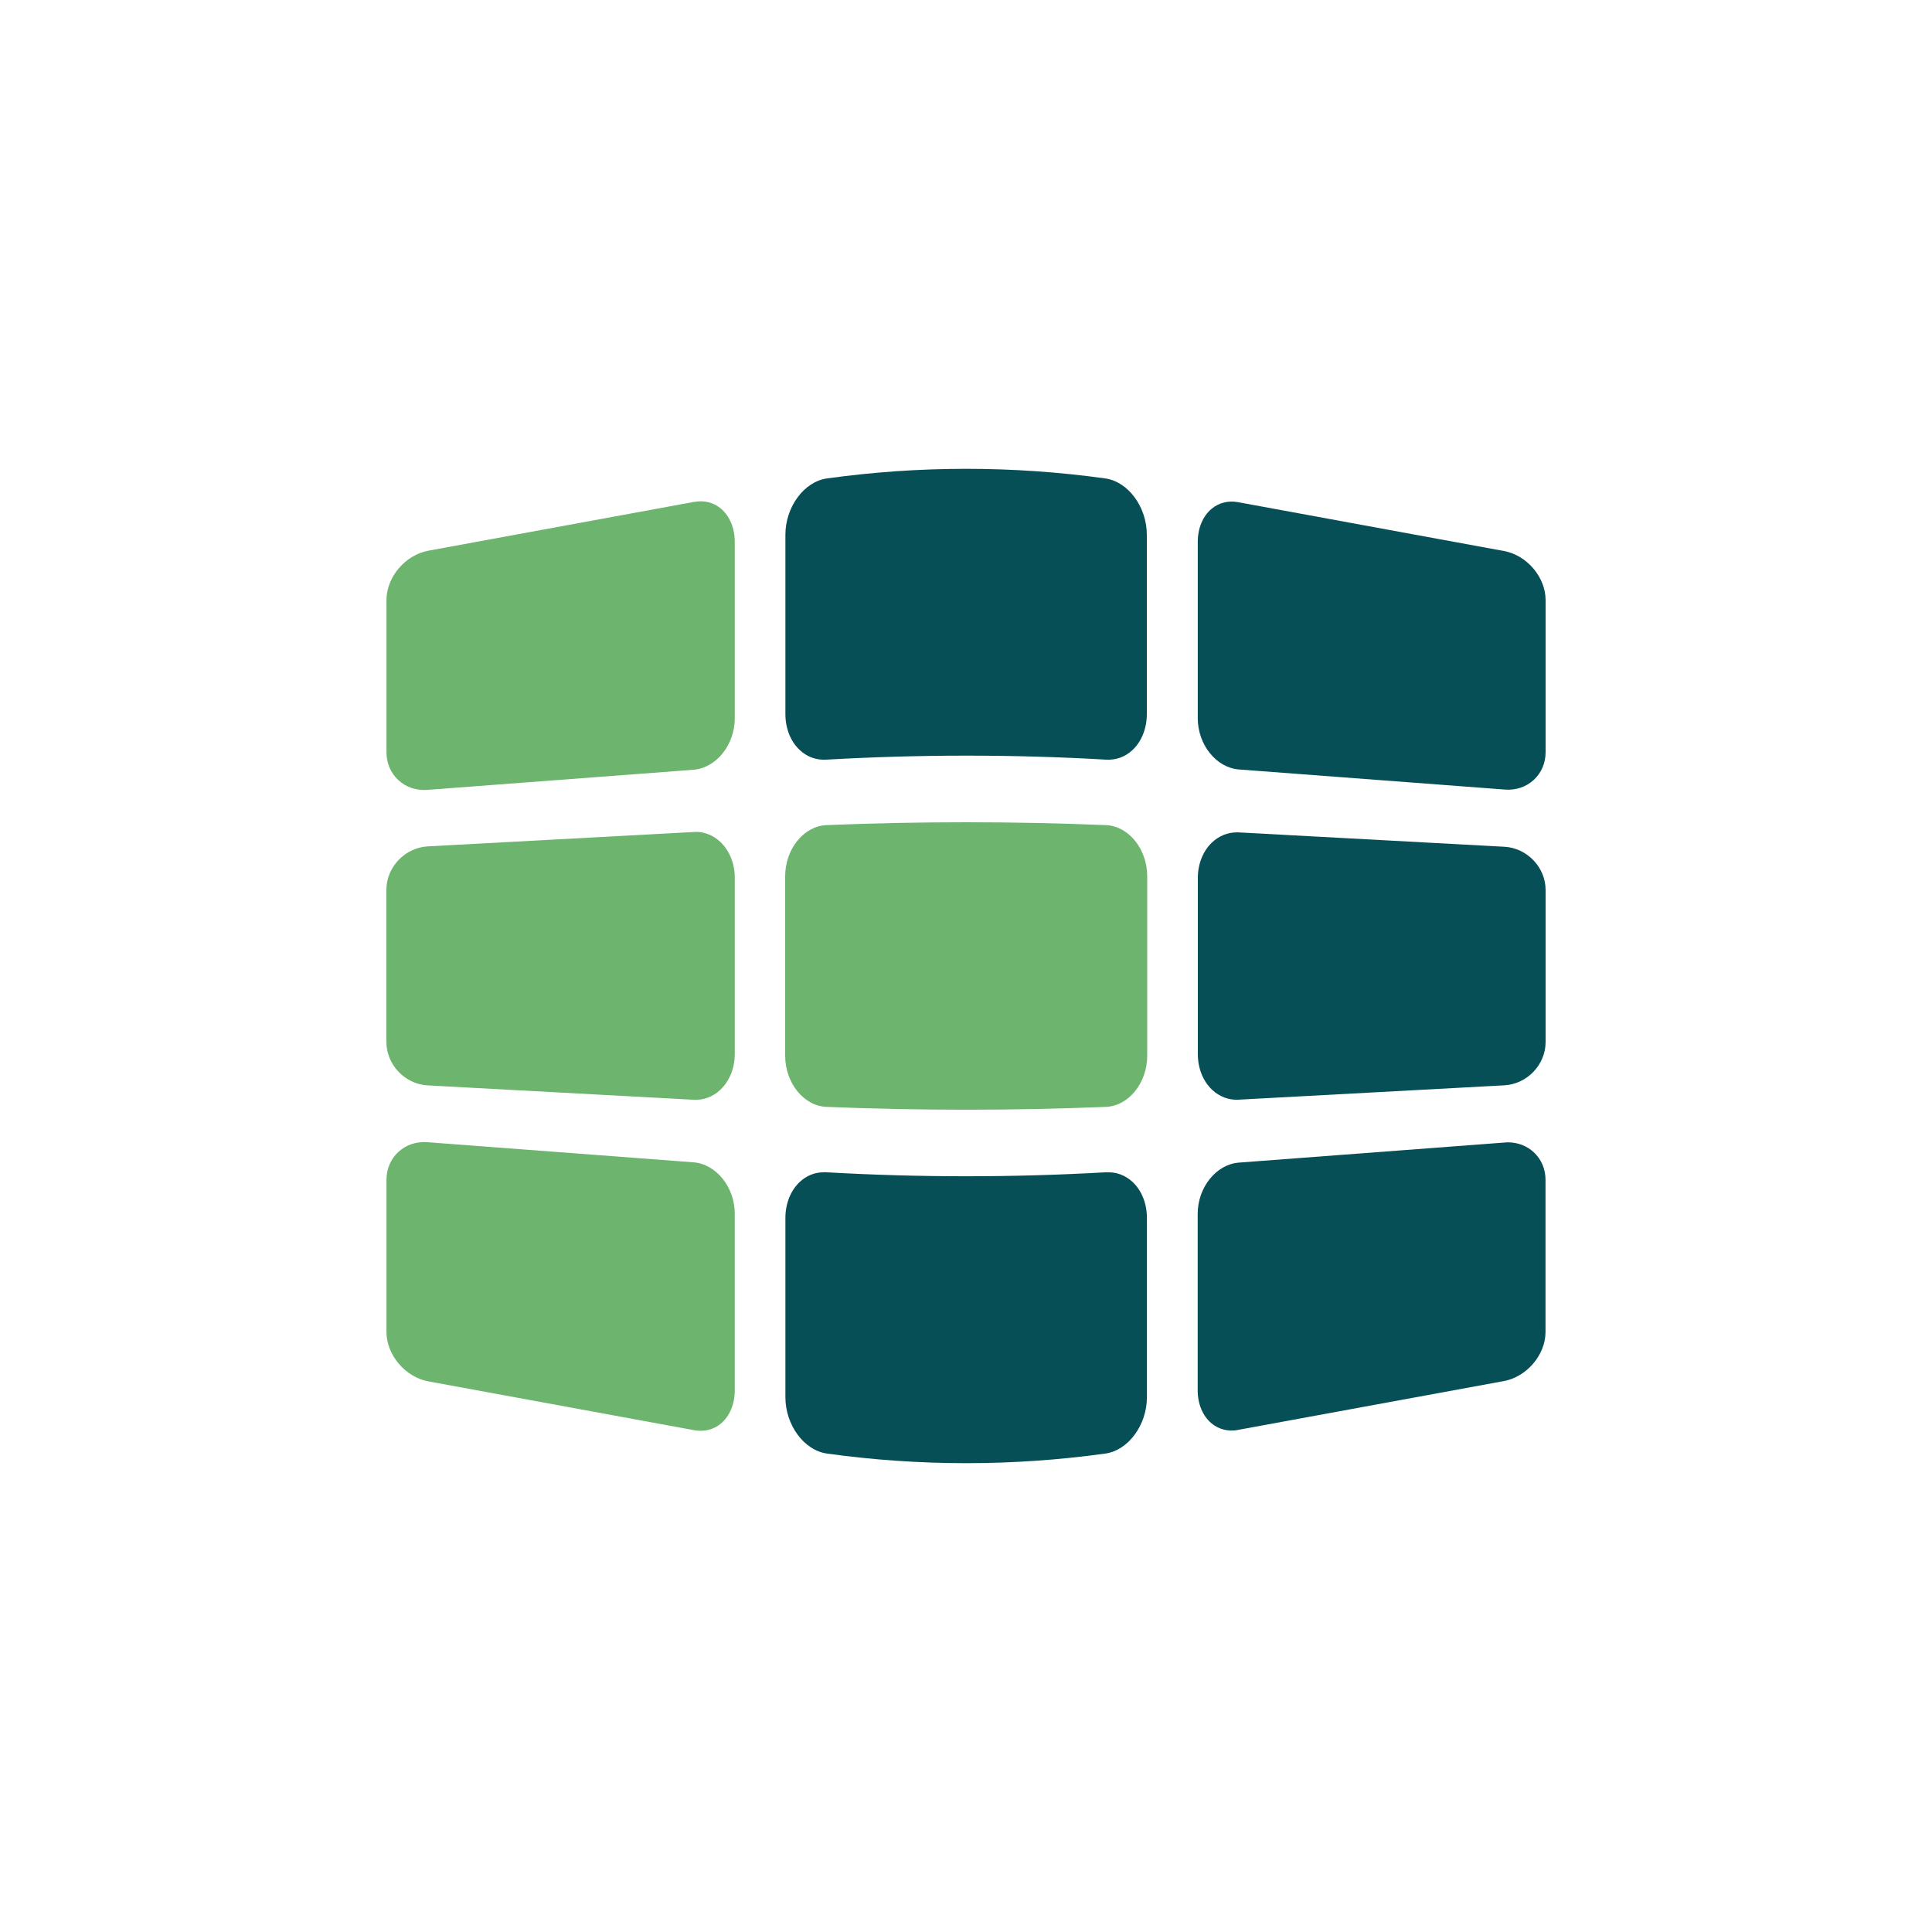
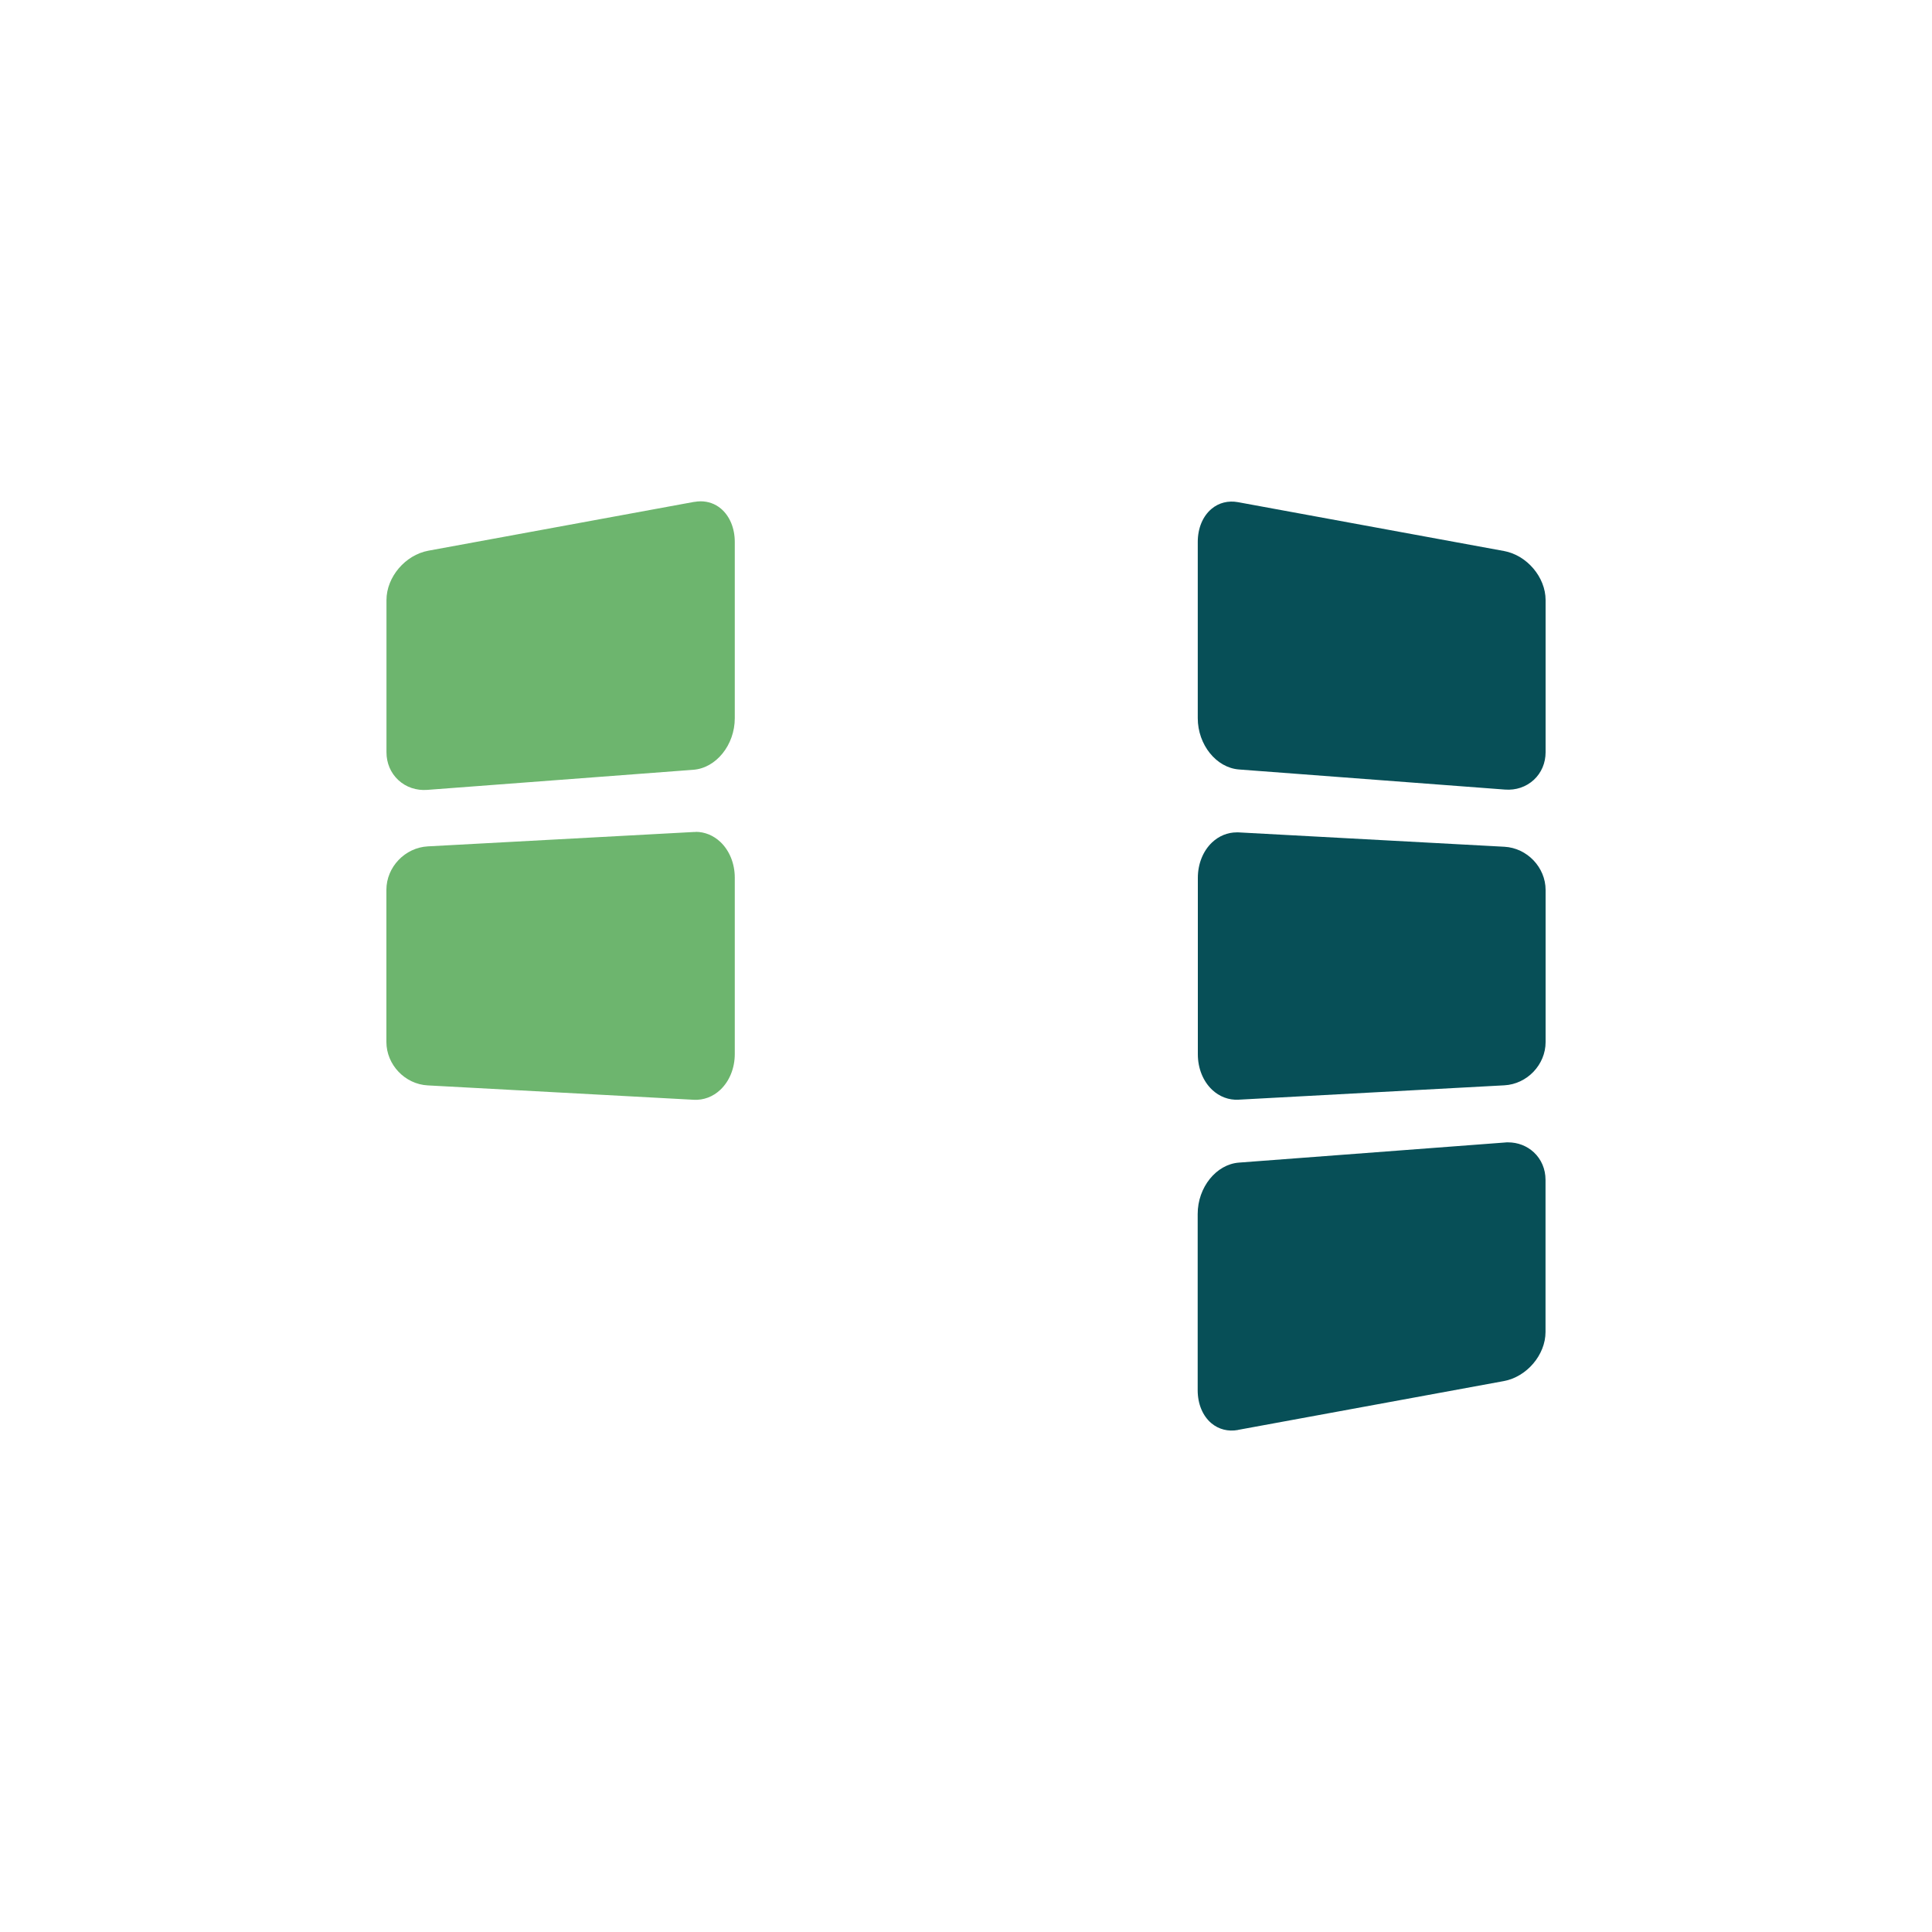
<svg xmlns="http://www.w3.org/2000/svg" id="Capa_2" data-name="Capa 2" viewBox="0 0 250 250">
  <defs>
    <style>
      .cls-1 {
        fill: #fff;
      }

      .cls-2 {
        fill: #6db56e;
      }

      .cls-3 {
        fill: #074f57;
      }
    </style>
  </defs>
  <g id="Capa_1-2" data-name="Capa 1">
-     <rect class="cls-1" width="250" height="250" />
    <g>
      <path class="cls-2" d="M89.84,64.94l-34.41,6.32c-2.99,.55-5.42,3.41-5.42,6.39v19.69c0,1.4,.54,2.68,1.53,3.6,1,.93,2.34,1.38,3.76,1.27l34.41-2.6c2.96-.22,5.37-3.22,5.37-6.67v-22.82c0-1.78-.66-3.35-1.8-4.31-.74-.62-1.65-.94-2.62-.94-.27,0-.55,.03-.82,.08Z" />
      <path class="cls-2" d="M90.02,107.66c-.08,0-.16,0-.25,0l-34.41,1.86c-2.96,.16-5.36,2.68-5.36,5.62v19.69c0,2.94,2.4,5.47,5.36,5.62l34.41,1.86c1.27,.07,2.49-.39,3.45-1.3,1.18-1.12,1.86-2.8,1.86-4.62v-22.82c0-1.82-.68-3.5-1.86-4.62-.9-.85-2.03-1.31-3.2-1.31Z" />
-       <path class="cls-2" d="M95.08,157.07c0-3.46-2.41-6.45-5.37-6.67l-34.41-2.6c-1.42-.11-2.76,.34-3.76,1.27-.99,.92-1.53,2.2-1.53,3.6v19.69c0,2.97,2.43,5.84,5.42,6.39l34.41,6.32c1.27,.23,2.5-.07,3.44-.86,1.14-.95,1.8-2.52,1.8-4.31v-22.82Z" />
-       <path class="cls-2" d="M143.09,106.77c-6-.25-12.03-.37-18.07-.37s-12.08,.12-18.07,.37c-2.95,.12-5.35,3.1-5.35,6.63v23.2c0,3.53,2.4,6.51,5.35,6.63,11.99,.49,24.15,.49,36.15,0,2.95-.12,5.35-3.1,5.35-6.63v-23.2c0-3.53-2.4-6.51-5.35-6.63Z" />
-       <path class="cls-3" d="M143.04,61.91c-11.96-1.66-24.08-1.66-36.04,0-2.96,.42-5.37,3.69-5.37,7.29v23.2c0,1.85,.67,3.54,1.84,4.64,.95,.9,2.14,1.33,3.42,1.26,6.01-.34,12.07-.52,18.13-.52s12.11,.17,18.12,.52h0c1.28,.07,2.47-.36,3.42-1.26,1.17-1.1,1.84-2.8,1.84-4.64v-23.2c0-3.6-2.41-6.87-5.37-7.29Z" />
-       <path class="cls-3" d="M143.14,151.69c-12.03,.69-24.22,.69-36.25,0-.09,0-.19,0-.28,0-1.18,0-2.26,.44-3.14,1.27-1.17,1.1-1.84,2.8-1.84,4.64v23.2c0,3.6,2.41,6.87,5.37,7.29,11.96,1.66,24.08,1.66,36.04,0,2.96-.42,5.37-3.69,5.37-7.29v-23.2c0-1.85-.67-3.54-1.84-4.64-.96-.9-2.14-1.33-3.42-1.26Z" />
      <path class="cls-3" d="M154.99,92.93c0,3.44,2.4,6.42,5.34,6.64l34.41,2.6c1.42,.11,2.74-.34,3.74-1.26,.98-.91,1.52-2.18,1.52-3.57v-19.69c0-2.96-2.42-5.81-5.39-6.35l-34.41-6.32c-1.26-.23-2.48,.07-3.42,.86-1.14,.95-1.79,2.51-1.79,4.28v22.82Z" />
      <path class="cls-3" d="M194.67,109.57l-34.41-1.86c-.08,0-.16,0-.24,0-1.17,0-2.29,.46-3.18,1.3-1.17,1.11-1.84,2.78-1.84,4.59v22.82c0,1.81,.67,3.48,1.84,4.59,.95,.9,2.17,1.36,3.42,1.29l34.41-1.86c2.94-.16,5.33-2.67,5.33-5.59v-19.69c0-2.92-2.39-5.43-5.33-5.59Z" />
      <path class="cls-3" d="M160.19,185.03l34.41-6.32c2.97-.55,5.39-3.4,5.39-6.35v-19.69c0-1.39-.54-2.66-1.52-3.57-.9-.83-2.07-1.28-3.33-1.28-.14,0-.27,0-.41,.02l-34.41,2.6c-2.94,.22-5.34,3.2-5.34,6.64v22.82c0,1.77,.65,3.33,1.79,4.28,.94,.78,2.15,1.09,3.42,.86Z" />
    </g>
  </g>
</svg>